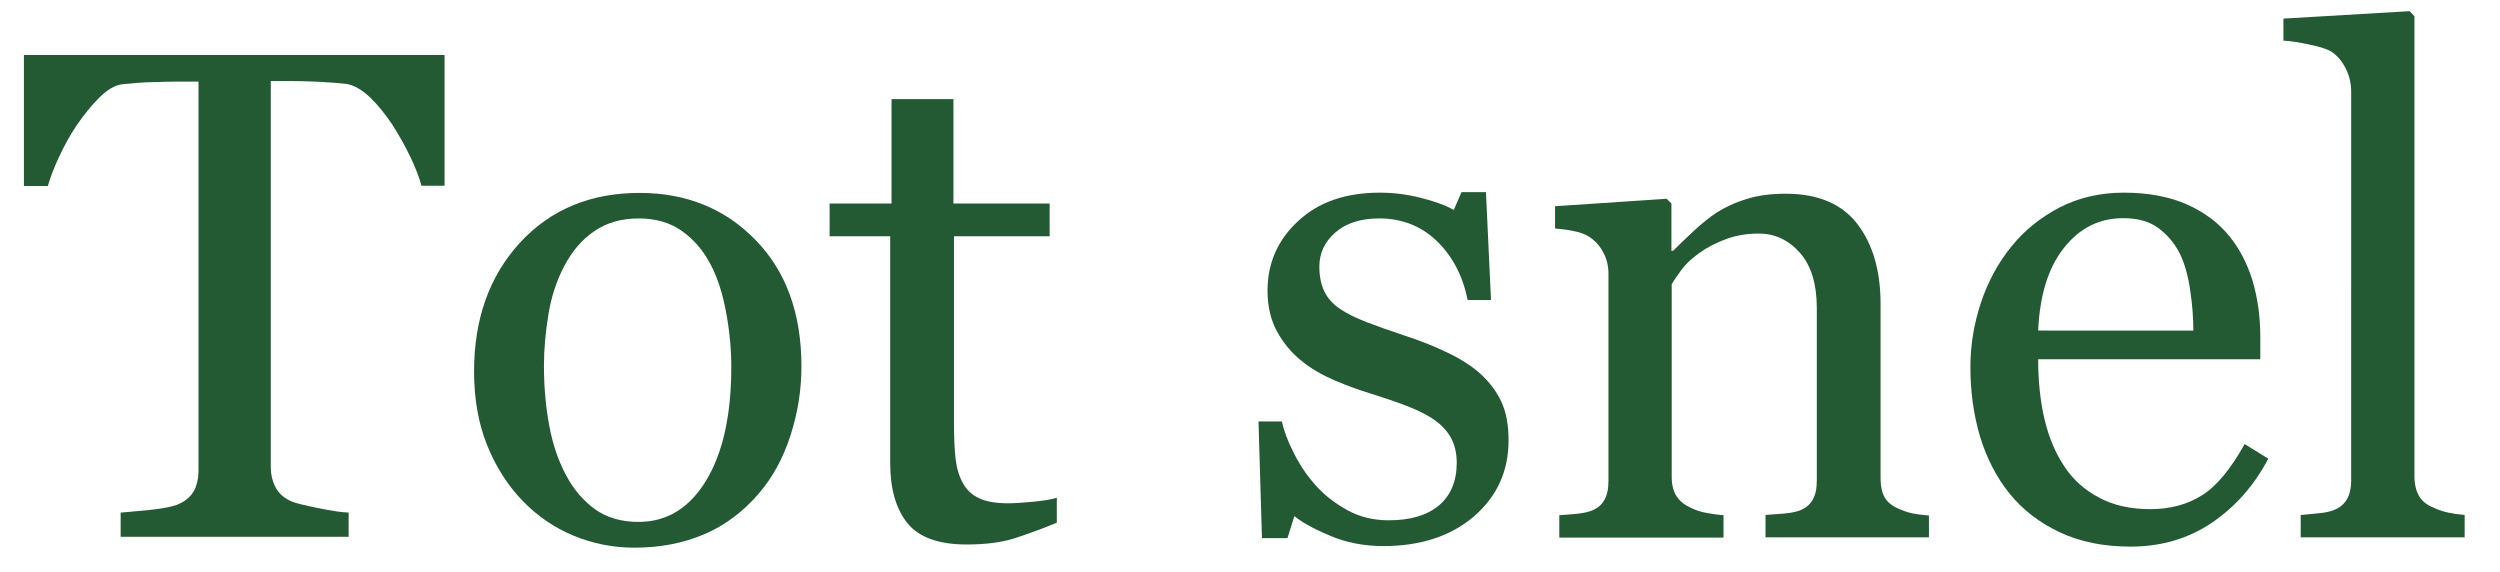
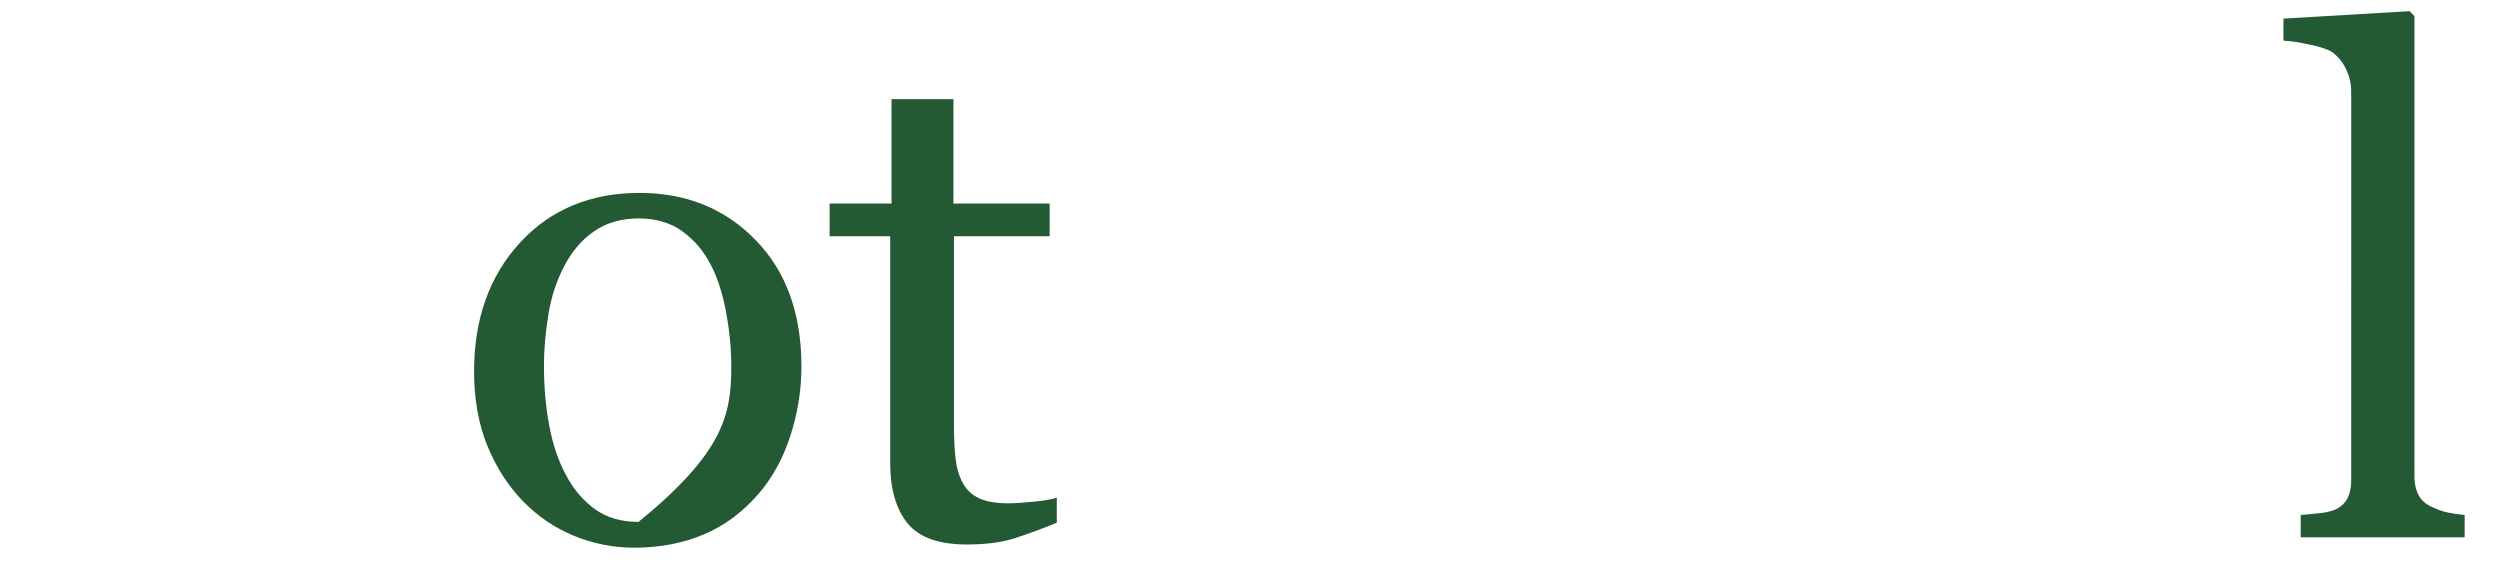
<svg xmlns="http://www.w3.org/2000/svg" version="1.1" id="Laag_1" x="0px" y="0px" viewBox="0 0 940.8 215.4" style="enable-background:new 0 0 940.8 215.4;" xml:space="preserve">
  <style type="text/css">
	.st0{fill:#245A33;}
</style>
  <g>
-     <path class="st0" d="M167.4,69.9h-8.8c-0.8-3.1-2.2-6.7-4.2-10.9s-4.3-8.2-6.7-12c-2.6-3.9-5.4-7.4-8.4-10.3c-3-2.9-6-4.6-8.8-5.1   c-2.7-0.3-6-0.6-10-0.8c-4-0.2-7.7-0.3-11.2-0.3h-7.4v145.2c0,2.8,0.6,5.4,1.8,7.7c1.2,2.3,3.3,4.2,6.3,5.4   c1.5,0.6,4.8,1.4,9.7,2.4c4.9,1,8.7,1.6,11.5,1.7v9.1H45.4v-9.1c2.4-0.2,6-0.5,10.9-1c4.9-0.5,8.3-1.2,10.2-1.9   c2.8-1.1,4.9-2.7,6.2-4.8c1.3-2.1,2-4.9,2-8.4V30.7h-7.4c-2.6,0-5.9,0.1-9.9,0.2c-3.9,0.1-7.7,0.4-11.3,0.8c-2.8,0.3-5.7,2-8.8,5.1   c-3,3-5.8,6.5-8.4,10.3c-2.6,3.8-4.8,7.9-6.8,12.2c-2,4.3-3.3,7.9-4.1,10.7h-9V20.7h158.3V69.9z" />
-     <path class="st0" d="M301.6,137.9c0,8.9-1.4,17.6-4.2,26.2c-2.8,8.6-6.8,15.8-12,21.8c-5.9,6.8-12.7,11.9-20.5,15.2   c-7.8,3.3-16.5,5-26.1,5c-8,0-15.7-1.5-22.9-4.5c-7.3-3-13.7-7.4-19.3-13.2c-5.5-5.7-10-12.7-13.3-20.9c-3.3-8.2-4.9-17.5-4.9-27.7   c0-19.7,5.7-35.8,17.2-48.4c11.5-12.5,26.5-18.8,45.1-18.8c17.7,0,32.3,6,43.7,17.8C295.9,102.2,301.6,118.1,301.6,137.9z    M275.2,138.1c0-6.4-0.6-13.2-1.9-20.3c-1.3-7.1-3.2-13.2-5.8-18.1c-2.7-5.3-6.3-9.5-10.8-12.7c-4.4-3.2-9.9-4.8-16.3-4.8   c-6.6,0-12.2,1.6-16.9,4.9c-4.7,3.2-8.4,7.7-11.3,13.3c-2.7,5.2-4.7,11.1-5.8,17.8c-1.1,6.7-1.7,13.1-1.7,19.3   c0,8.2,0.7,15.8,2,22.7c1.3,7,3.4,13.2,6.3,18.6c2.9,5.5,6.6,9.7,11,12.9c4.4,3.1,9.8,4.7,16.3,4.7c10.7,0,19.1-5.2,25.4-15.5   C272,170.5,275.2,156.3,275.2,138.1z" />
+     <path class="st0" d="M301.6,137.9c0,8.9-1.4,17.6-4.2,26.2c-2.8,8.6-6.8,15.8-12,21.8c-5.9,6.8-12.7,11.9-20.5,15.2   c-7.8,3.3-16.5,5-26.1,5c-8,0-15.7-1.5-22.9-4.5c-7.3-3-13.7-7.4-19.3-13.2c-5.5-5.7-10-12.7-13.3-20.9c-3.3-8.2-4.9-17.5-4.9-27.7   c0-19.7,5.7-35.8,17.2-48.4c11.5-12.5,26.5-18.8,45.1-18.8c17.7,0,32.3,6,43.7,17.8C295.9,102.2,301.6,118.1,301.6,137.9z    M275.2,138.1c0-6.4-0.6-13.2-1.9-20.3c-1.3-7.1-3.2-13.2-5.8-18.1c-2.7-5.3-6.3-9.5-10.8-12.7c-4.4-3.2-9.9-4.8-16.3-4.8   c-6.6,0-12.2,1.6-16.9,4.9c-4.7,3.2-8.4,7.7-11.3,13.3c-2.7,5.2-4.7,11.1-5.8,17.8c-1.1,6.7-1.7,13.1-1.7,19.3   c0,8.2,0.7,15.8,2,22.7c1.3,7,3.4,13.2,6.3,18.6c2.9,5.5,6.6,9.7,11,12.9c4.4,3.1,9.8,4.7,16.3,4.7C272,170.5,275.2,156.3,275.2,138.1z" />
    <path class="st0" d="M397.7,196.7c-5.5,2.3-10.8,4.2-15.7,5.8c-4.9,1.6-11,2.4-18.2,2.4c-10.6,0-18-2.7-22.3-8   c-4.3-5.3-6.5-12.9-6.5-22.6V88.9h-22.8V76.6h23.3V37.3h23.3v39.3h36.2v12.3h-36v70.5c0,5.3,0.2,9.7,0.6,13.2   c0.4,3.5,1.3,6.6,2.8,9.3c1.4,2.5,3.4,4.4,6.1,5.6c2.7,1.3,6.4,1.9,11,1.9c2.1,0,5.3-0.2,9.4-0.6c4.1-0.4,7.1-0.9,8.8-1.5V196.7z" />
-     <path class="st0" d="M556.8,140.4c3.5,3.1,6.2,6.6,8.1,10.6c1.9,4,2.8,8.9,2.8,14.7c0,11.7-4.4,21.2-13.1,28.7   c-8.7,7.4-20.1,11.1-34,11.1c-7.3,0-14.1-1.3-20.3-4c-6.2-2.6-10.6-5.1-13.2-7.3l-2.6,8.3h-9.6l-1.3-43.9h8.8   c0.7,3.3,2.1,7.2,4.4,11.7c2.2,4.5,4.9,8.5,8.1,12.1c3.3,3.8,7.3,6.9,12,9.5c4.6,2.6,9.9,3.9,15.7,3.9c8.2,0,14.5-1.9,18.9-5.6   c4.4-3.7,6.7-9.1,6.7-16c0-3.6-0.7-6.7-2.1-9.3c-1.4-2.6-3.5-4.9-6.2-6.8c-2.8-2-6.3-3.7-10.4-5.3c-4.1-1.6-8.7-3.1-13.7-4.7   c-4-1.2-8.5-2.8-13.4-4.9c-4.9-2.1-9.1-4.5-12.6-7.4c-3.8-3-6.8-6.7-9.2-11c-2.4-4.4-3.6-9.5-3.6-15.4c0-10.3,3.8-19.1,11.5-26.2   c7.7-7.2,18-10.7,30.8-10.7c4.9,0,10,0.6,15.2,1.9c5.2,1.3,9.4,2.8,12.6,4.6l2.9-6.7h9.2l1.9,40.6h-8.8   c-1.8-9.1-5.7-16.5-11.6-22.2c-5.9-5.7-13.2-8.5-21.7-8.5c-7,0-12.5,1.8-16.5,5.3c-4,3.5-6,7.8-6,12.8c0,3.8,0.7,7,2,9.6   c1.3,2.6,3.3,4.7,6,6.5c2.6,1.7,5.8,3.3,9.7,4.8c3.9,1.5,8.7,3.2,14.4,5.1c5.6,1.8,10.9,3.9,15.9,6.3   C549.4,134.9,553.5,137.5,556.8,140.4z" />
-     <path class="st0" d="M726.1,202.2h-61.7v-8.4c2-0.2,4.1-0.3,6.5-0.5c2.3-0.2,4.3-0.5,5.8-1c2.4-0.8,4.2-2.1,5.3-4   c1.2-1.9,1.7-4.4,1.7-7.5v-64.9c0-9-2.1-15.9-6.3-20.7s-9.4-7.3-15.5-7.3c-4.5,0-8.7,0.7-12.4,2.1c-3.8,1.4-7.1,3.1-10,5.2   c-2.8,2-5.1,4.1-6.7,6.3c-1.7,2.3-2.9,4.1-3.7,5.4v72.6c0,2.9,0.6,5.3,1.8,7.2c1.2,1.9,3,3.3,5.4,4.4c1.8,0.9,3.7,1.5,5.8,1.9   c2.1,0.4,4.2,0.7,6.5,0.9v8.4h-61.8v-8.4c2-0.2,4-0.3,6.1-0.5c2.1-0.2,3.9-0.5,5.4-1c2.4-0.8,4.2-2.1,5.3-4   c1.2-1.9,1.7-4.4,1.7-7.5v-77.8c0-2.9-0.6-5.6-1.9-8c-1.2-2.4-3-4.4-5.2-5.9c-1.6-1-3.5-1.8-5.8-2.2c-2.2-0.5-4.6-0.8-7.2-1v-8.4   l42-2.8l1.8,1.8v17.8h0.6c2-2,4.6-4.5,7.7-7.4c3.1-2.9,6-5.2,8.7-7c3.2-2,6.9-3.8,11.3-5.1c4.3-1.4,9.3-2,14.7-2   c12.1,0,21.1,3.8,26.9,11.3c5.8,7.5,8.8,17.6,8.8,30.1v65.6c0,3,0.5,5.4,1.5,7.2c1,1.8,2.8,3.3,5.2,4.3c2,0.9,3.8,1.5,5.3,1.8   c1.5,0.3,3.6,0.6,6.2,0.8V202.2z" />
-     <path class="st0" d="M853.6,172.6c-5.3,10.1-12.4,18.1-21.2,24.1c-8.9,6-19.1,9-30.6,9c-10.2,0-19-1.8-26.7-5.4   c-7.6-3.6-13.9-8.4-18.9-14.6c-4.9-6.1-8.6-13.3-11.1-21.5c-2.4-8.2-3.6-16.8-3.6-26c0-8.2,1.3-16.2,3.9-24.1   c2.6-7.9,6.4-15,11.5-21.3c4.9-6.1,10.9-10.9,18.1-14.7c7.2-3.7,15.3-5.6,24.2-5.6c9.2,0,17.1,1.5,23.7,4.4   c6.6,2.9,11.9,6.9,16,11.9c3.9,4.8,6.8,10.4,8.8,16.9c1.9,6.5,2.9,13.5,2.9,21.1v8.4H767c0,8.3,0.8,15.8,2.4,22.6   c1.6,6.8,4.1,12.7,7.5,17.8c3.3,5,7.7,8.9,13.1,11.7c5.4,2.9,11.8,4.3,19.2,4.3c7.6,0,14.1-1.8,19.6-5.3s10.8-10,15.9-19.2   L853.6,172.6z M825.4,124.4c0-4.8-0.4-9.9-1.2-15.3c-0.8-5.4-2.1-10-3.9-13.7c-2-3.9-4.7-7.1-8.1-9.6c-3.4-2.5-7.8-3.7-13.2-3.7   c-9,0-16.4,3.7-22.3,11.2c-5.9,7.4-9.1,17.8-9.7,31.1H825.4z" />
    <path class="st0" d="M927.3,202.2h-61.5v-8.4c2-0.2,4.1-0.4,6.3-0.6c2.2-0.2,4-0.5,5.5-1c2.4-0.8,4.2-2.1,5.4-4   c1.2-1.9,1.8-4.4,1.8-7.5V34.5c0-3.1-0.7-6-2-8.6c-1.3-2.7-3.1-4.8-5.2-6.3c-1.5-1-4.4-2-8.4-2.8c-4.1-0.9-7.4-1.4-9.9-1.5V7   l47.5-2.8l1.8,1.9v173.1c0,3,0.6,5.4,1.7,7.4c1.1,1.9,2.9,3.4,5.4,4.4c1.9,0.9,3.7,1.5,5.6,1.9c1.8,0.4,3.9,0.7,6.2,0.9V202.2z" />
  </g>
</svg>